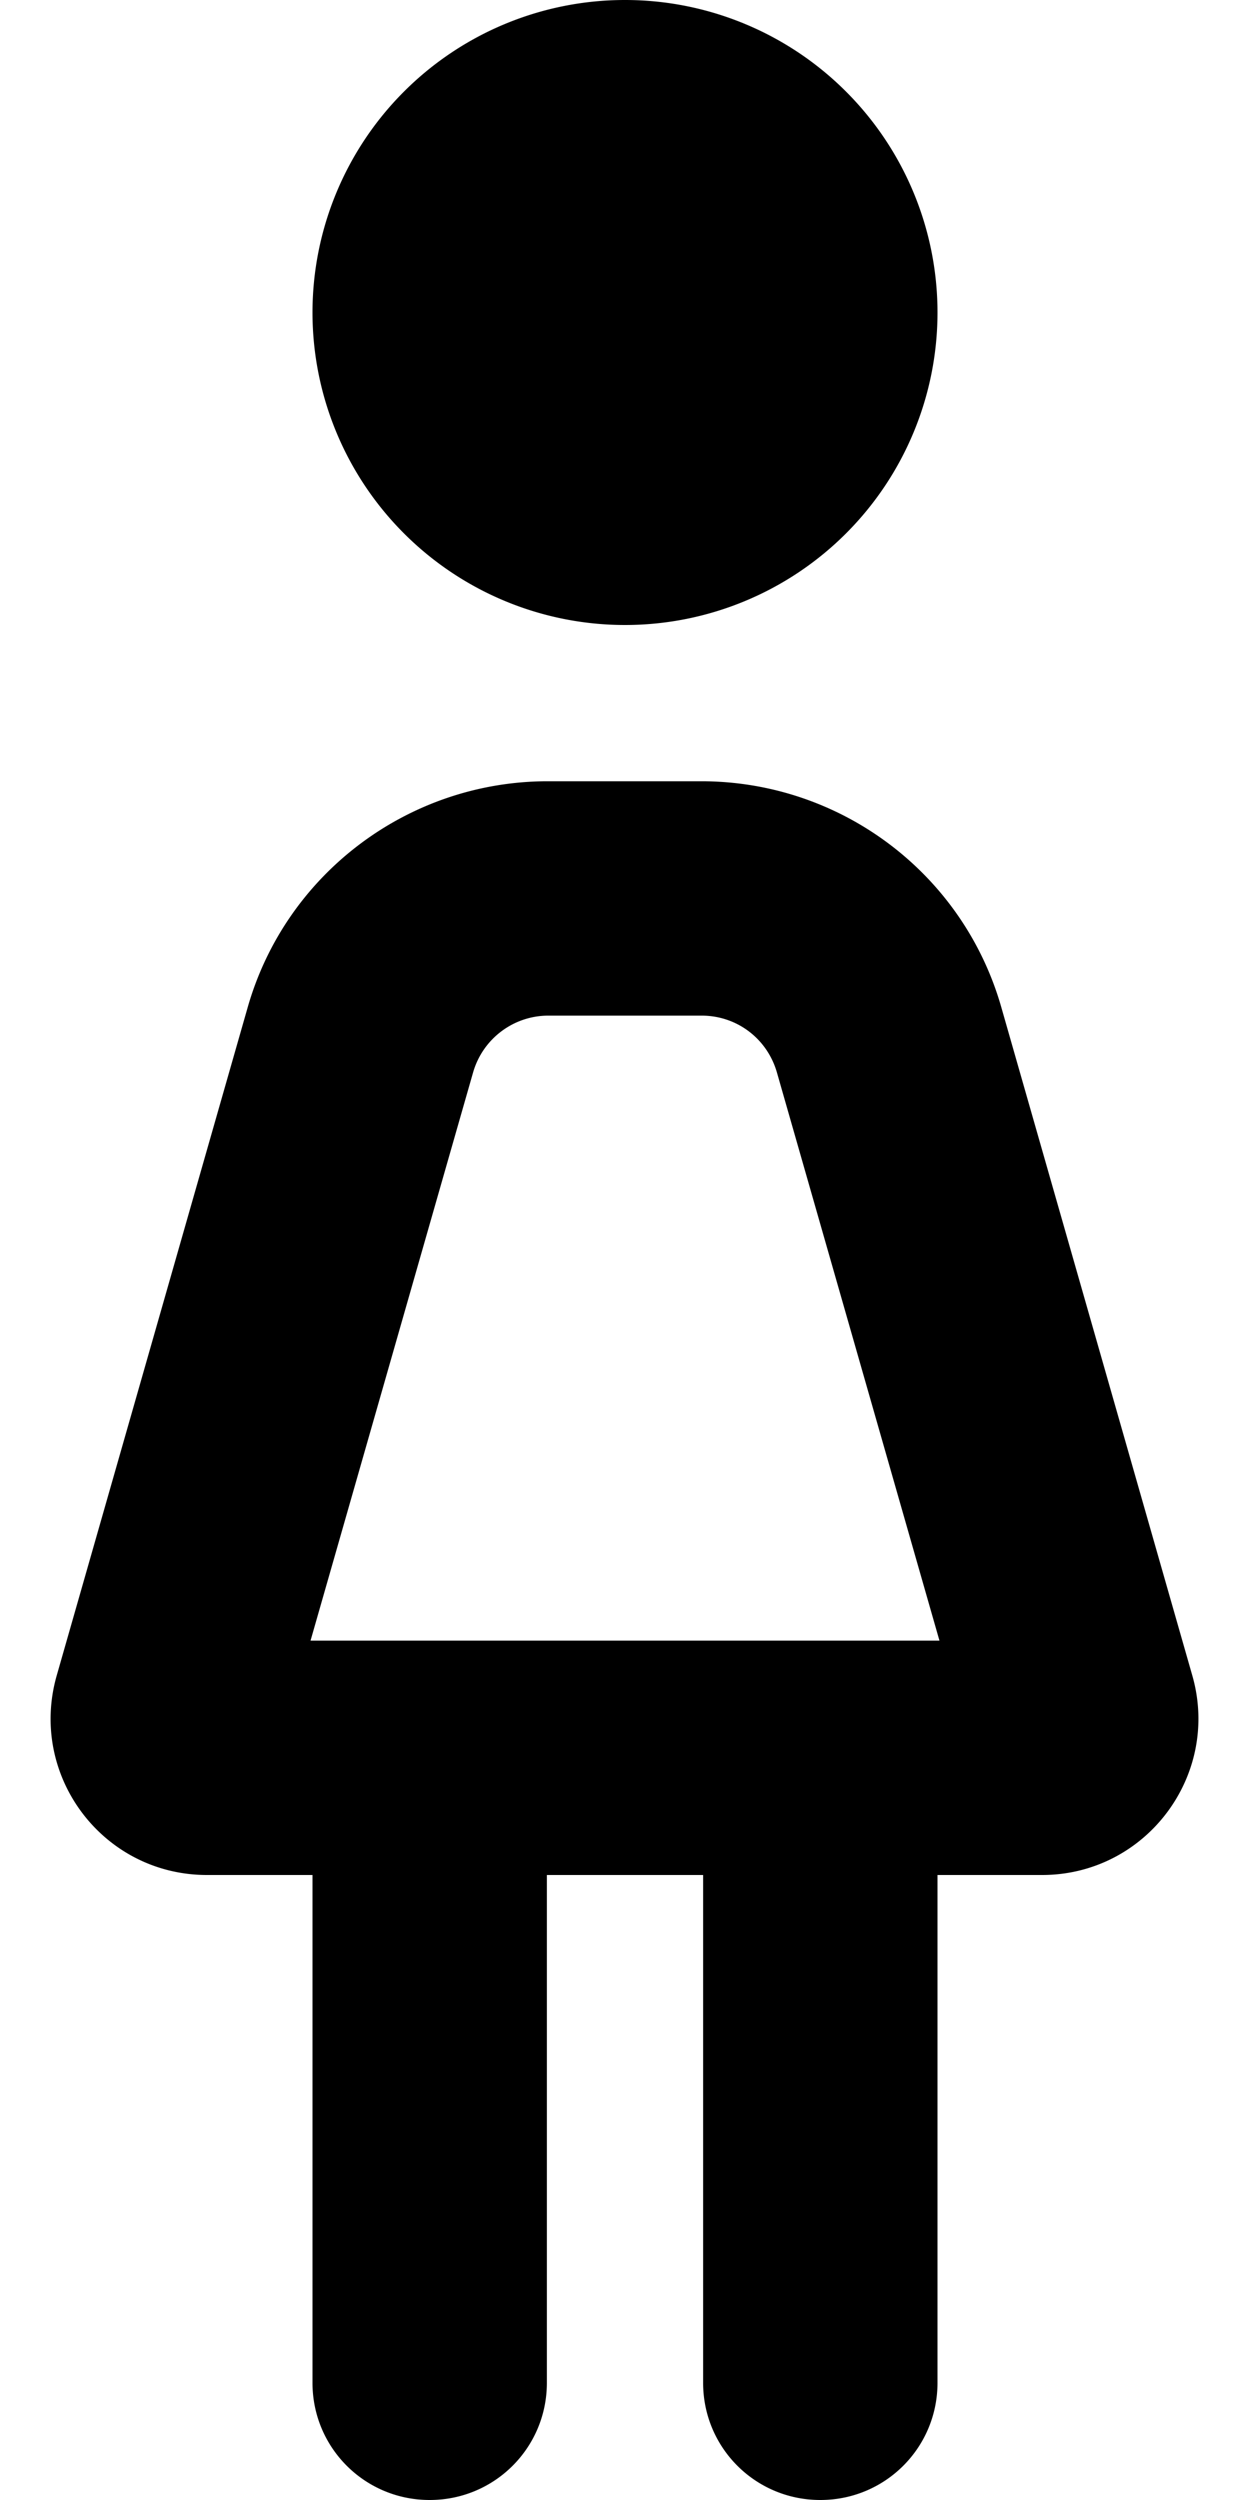
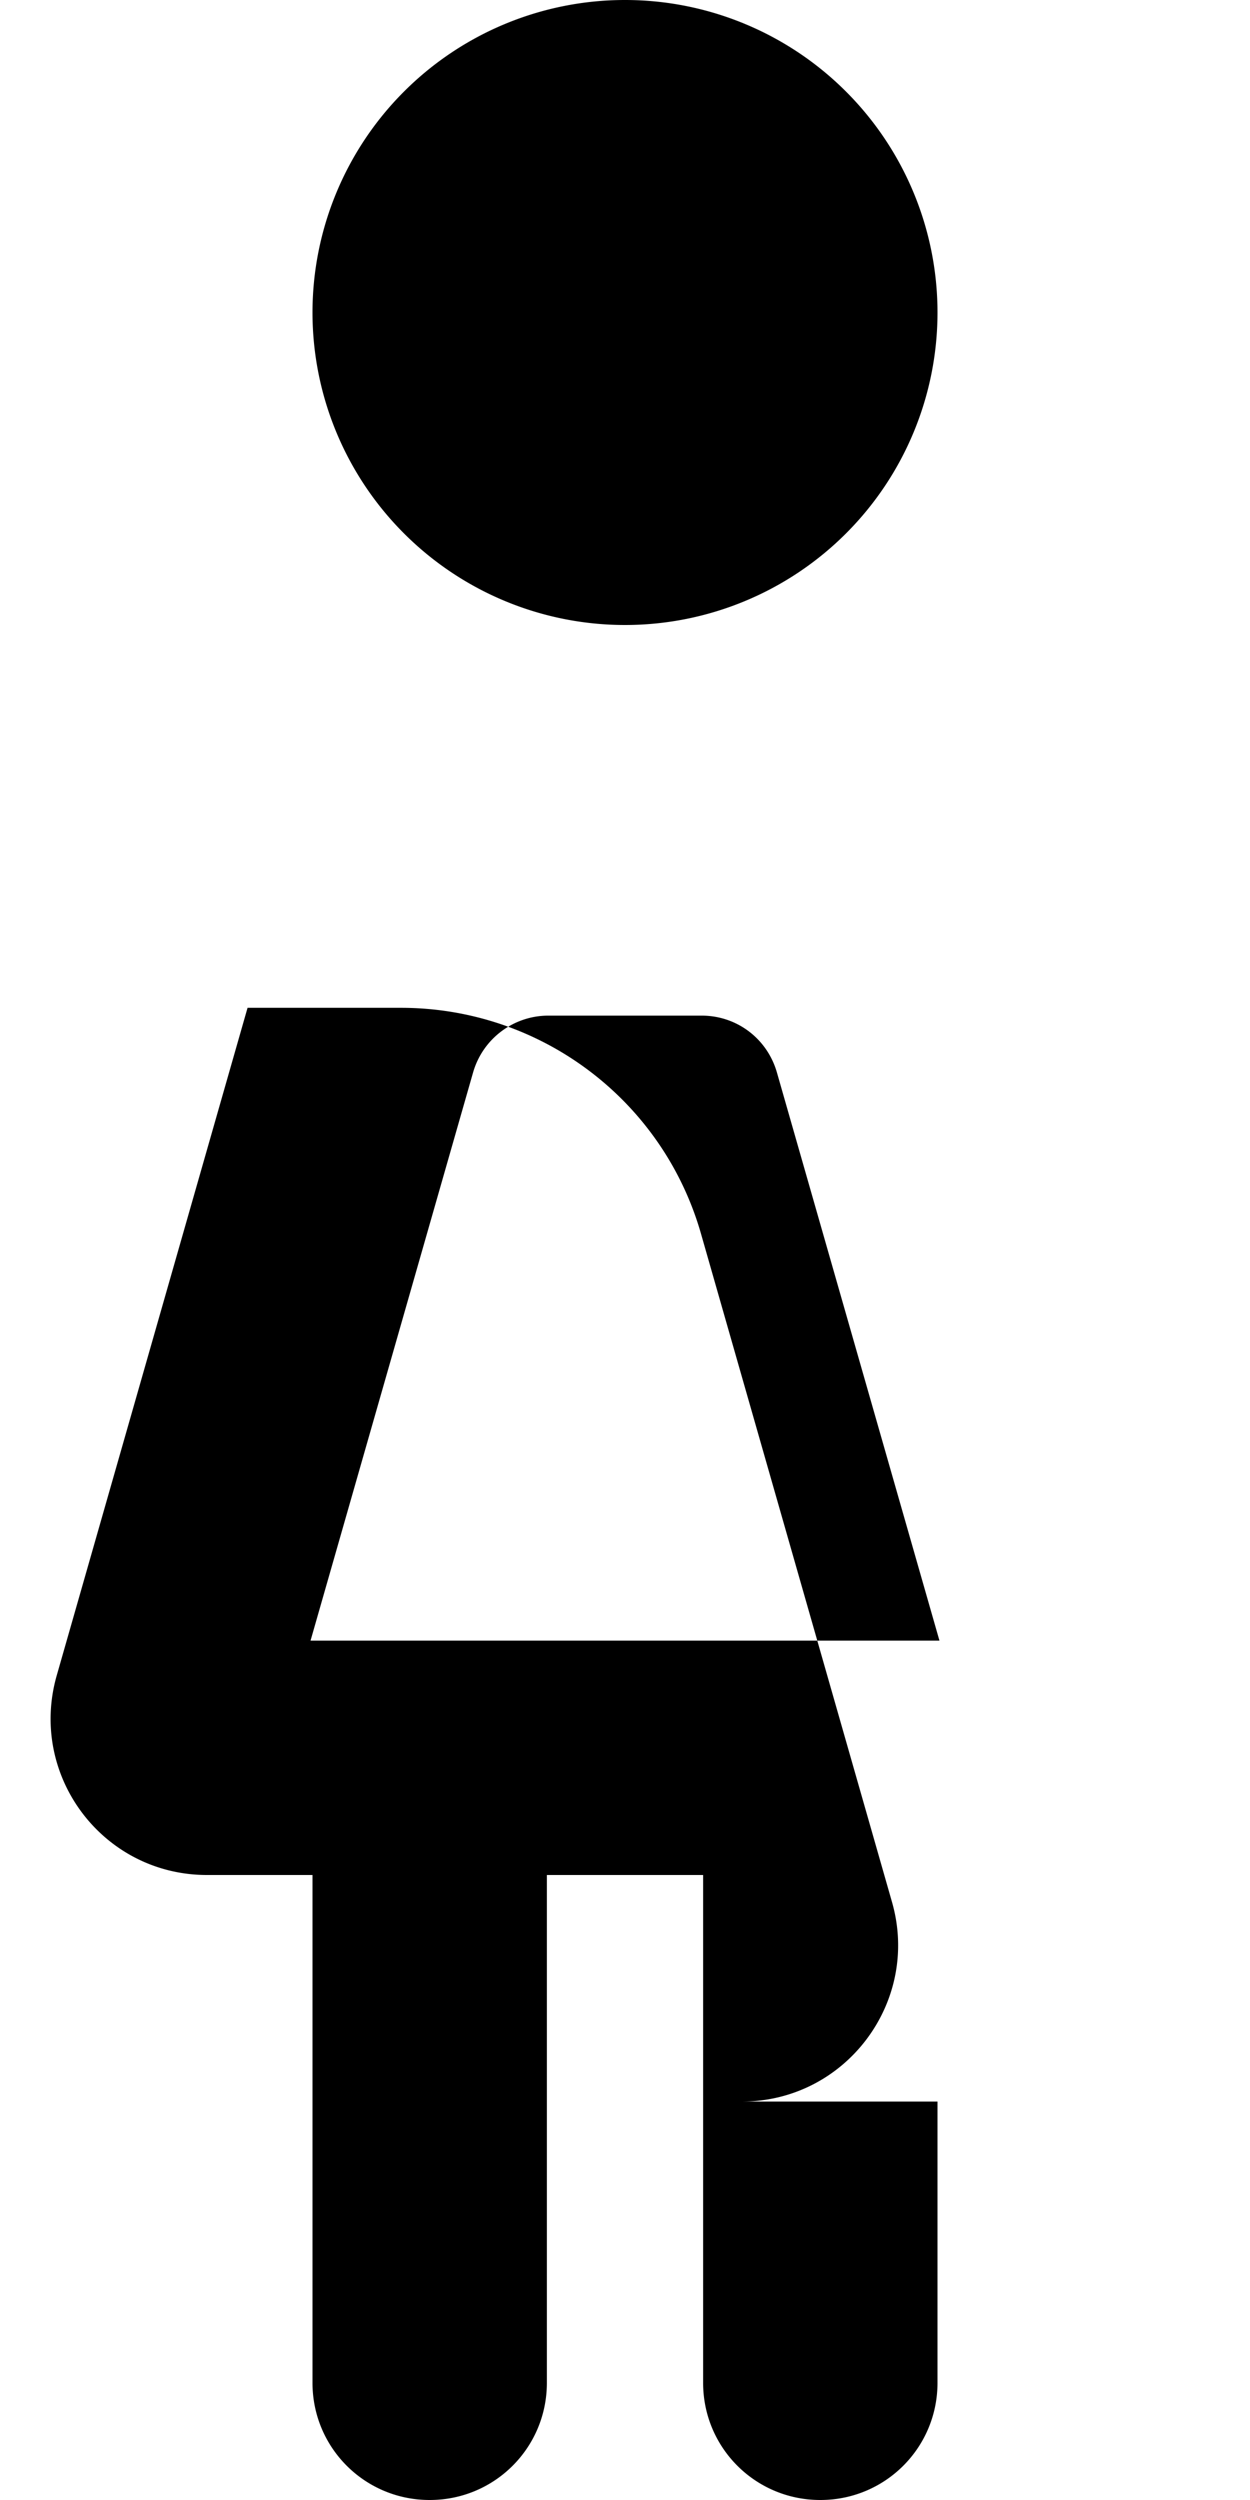
<svg xmlns="http://www.w3.org/2000/svg" viewBox="0 0 256 512">
-   <path d="M128 0a64 64 0 1 1 0 128A64 64 0 1 1 128 0zM96.9 219.6L63.6 336H192.4L159.1 219.6c-2-6.9-8.2-11.6-15.4-11.6H112.3c-7.1 0-13.4 4.7-15.4 11.6zM50.7 206.4c7.8-27.5 33-46.4 61.5-46.4h31.4c28.6 0 53.7 18.9 61.5 46.4l39.1 136.8c5.8 20.4-9.5 40.8-30.8 40.8H192V488c0 13.3-10.7 24-24 24s-24-10.7-24-24V384H112V488c0 13.3-10.7 24-24 24s-24-10.7-24-24V384H42.4c-21.3 0-36.6-20.3-30.8-40.8L50.7 206.4z" />
+   <path d="M128 0a64 64 0 1 1 0 128A64 64 0 1 1 128 0zM96.9 219.6L63.6 336H192.4L159.1 219.6c-2-6.9-8.2-11.6-15.4-11.6H112.3c-7.1 0-13.4 4.7-15.4 11.6zM50.7 206.4h31.4c28.6 0 53.7 18.9 61.5 46.4l39.1 136.8c5.8 20.4-9.5 40.8-30.8 40.8H192V488c0 13.3-10.7 24-24 24s-24-10.7-24-24V384H112V488c0 13.3-10.7 24-24 24s-24-10.7-24-24V384H42.4c-21.3 0-36.6-20.3-30.8-40.8L50.7 206.4z" />
</svg>